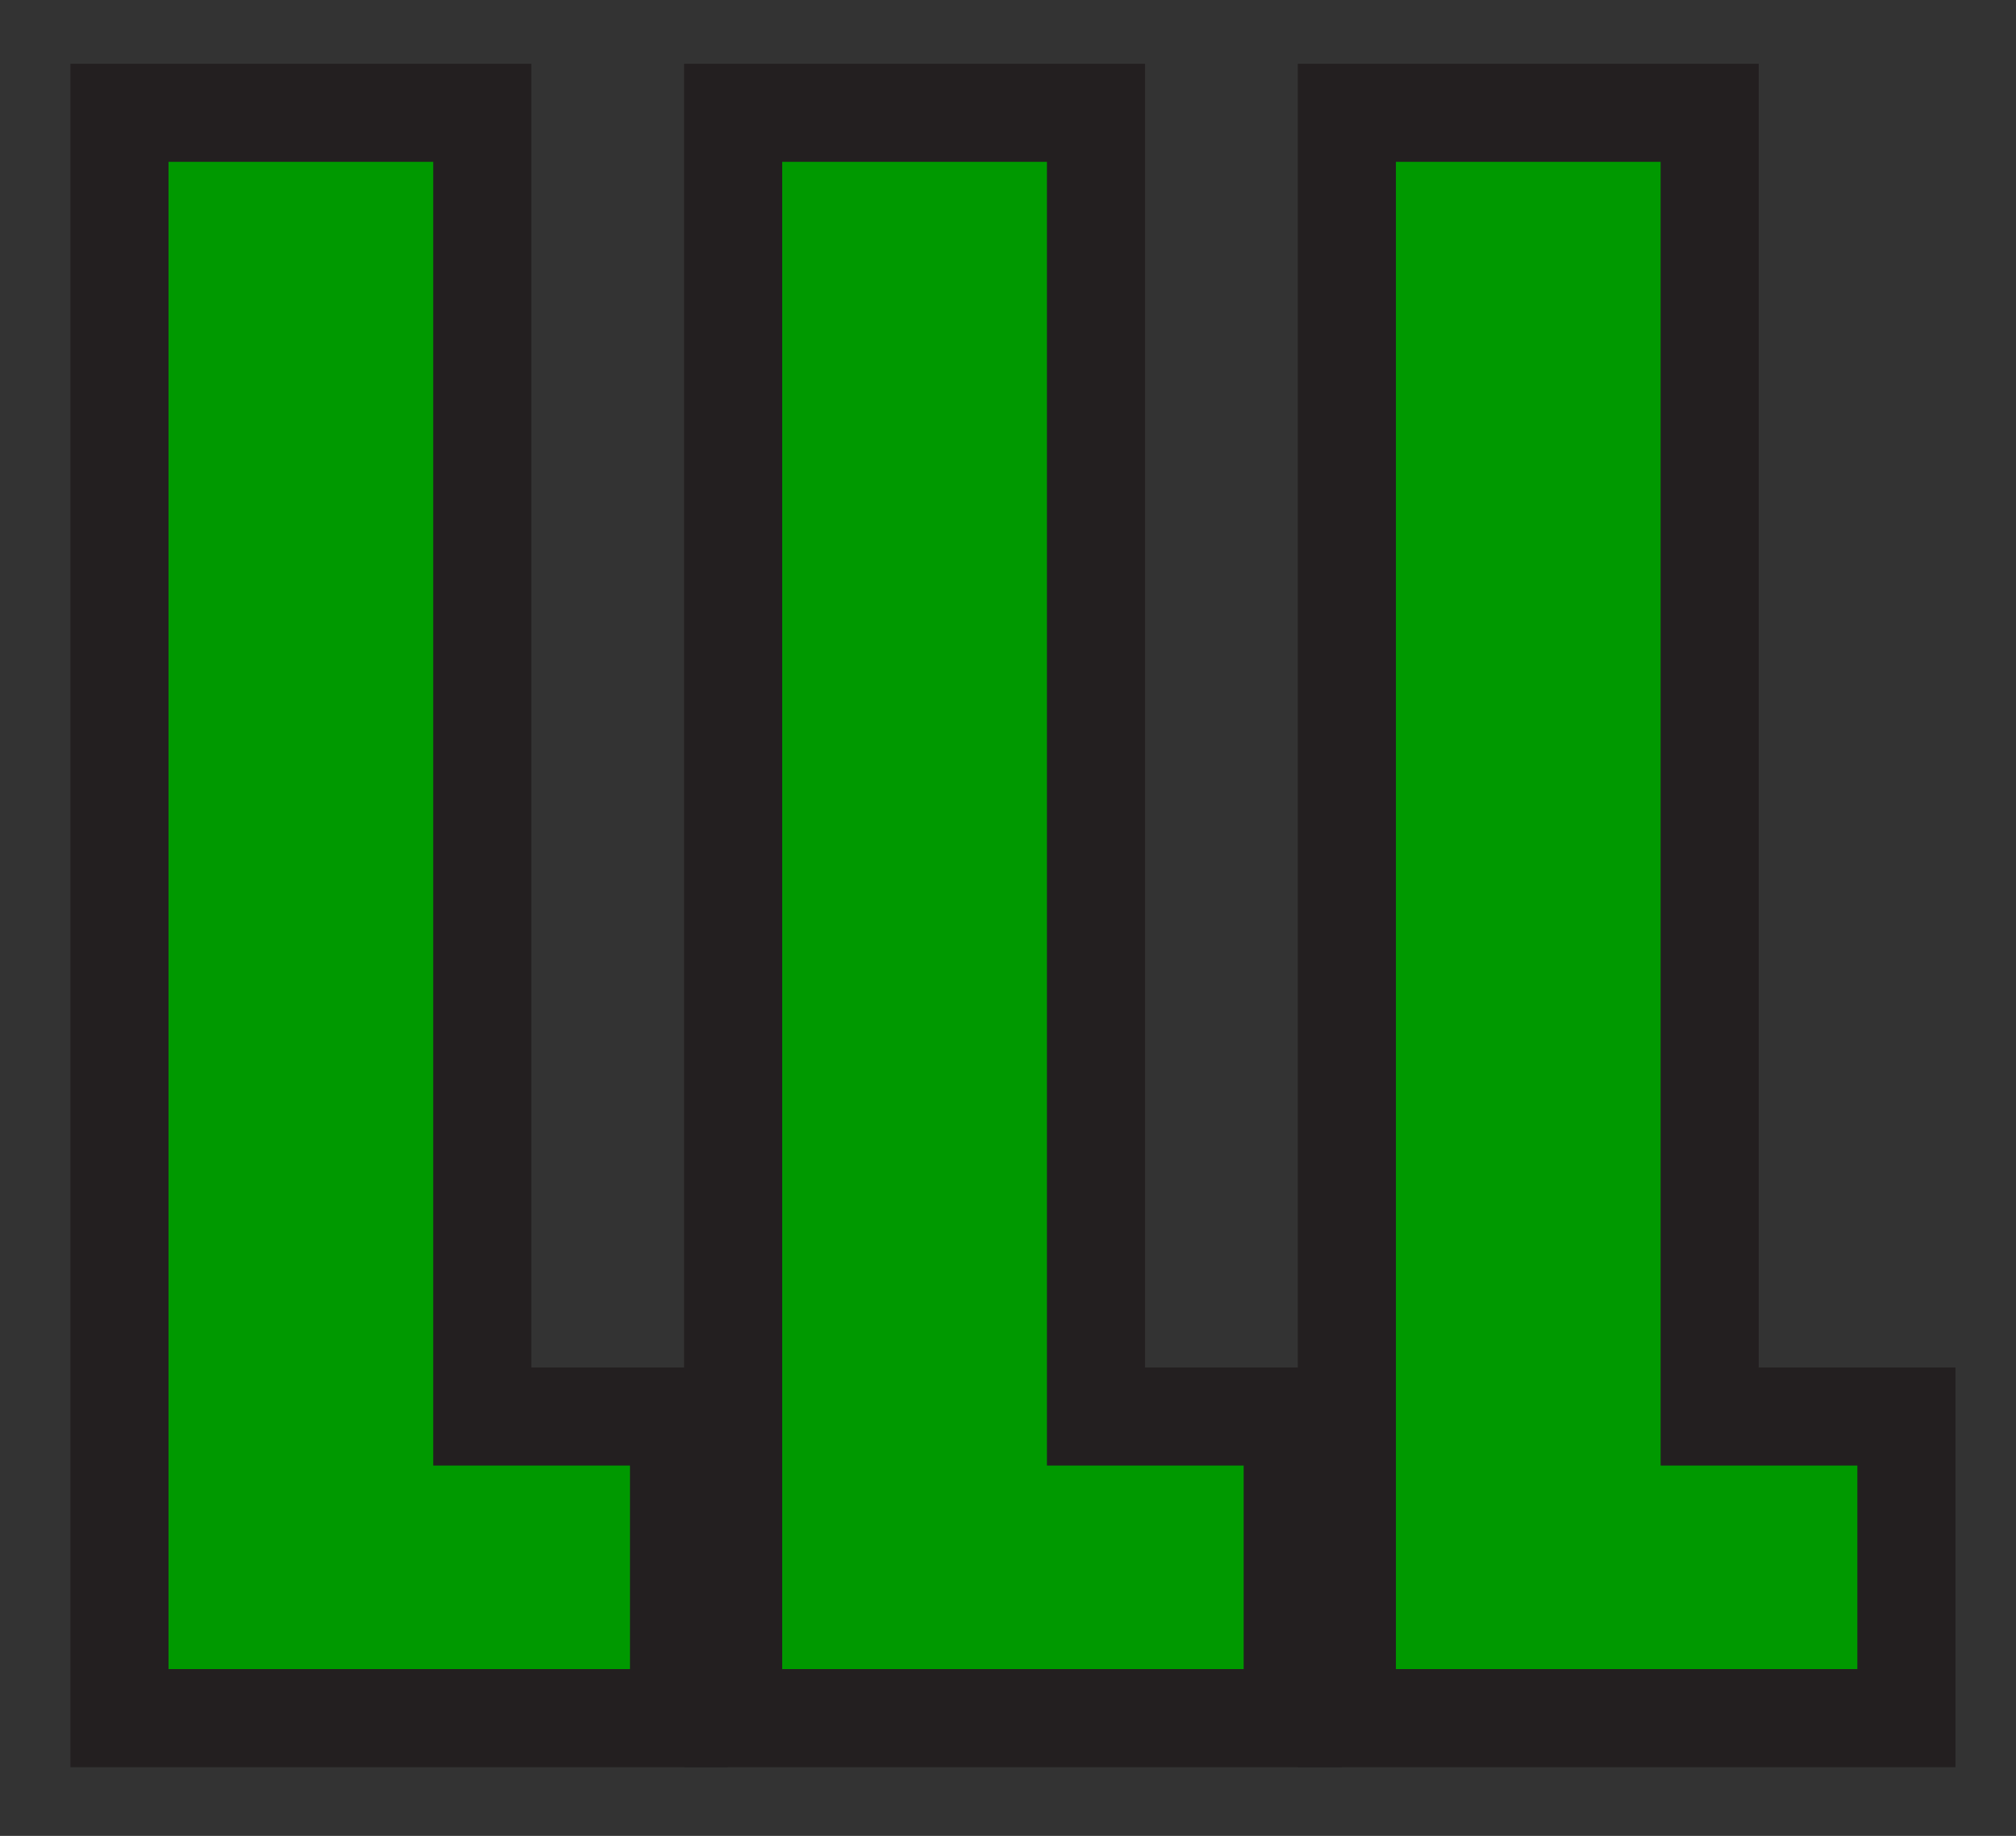
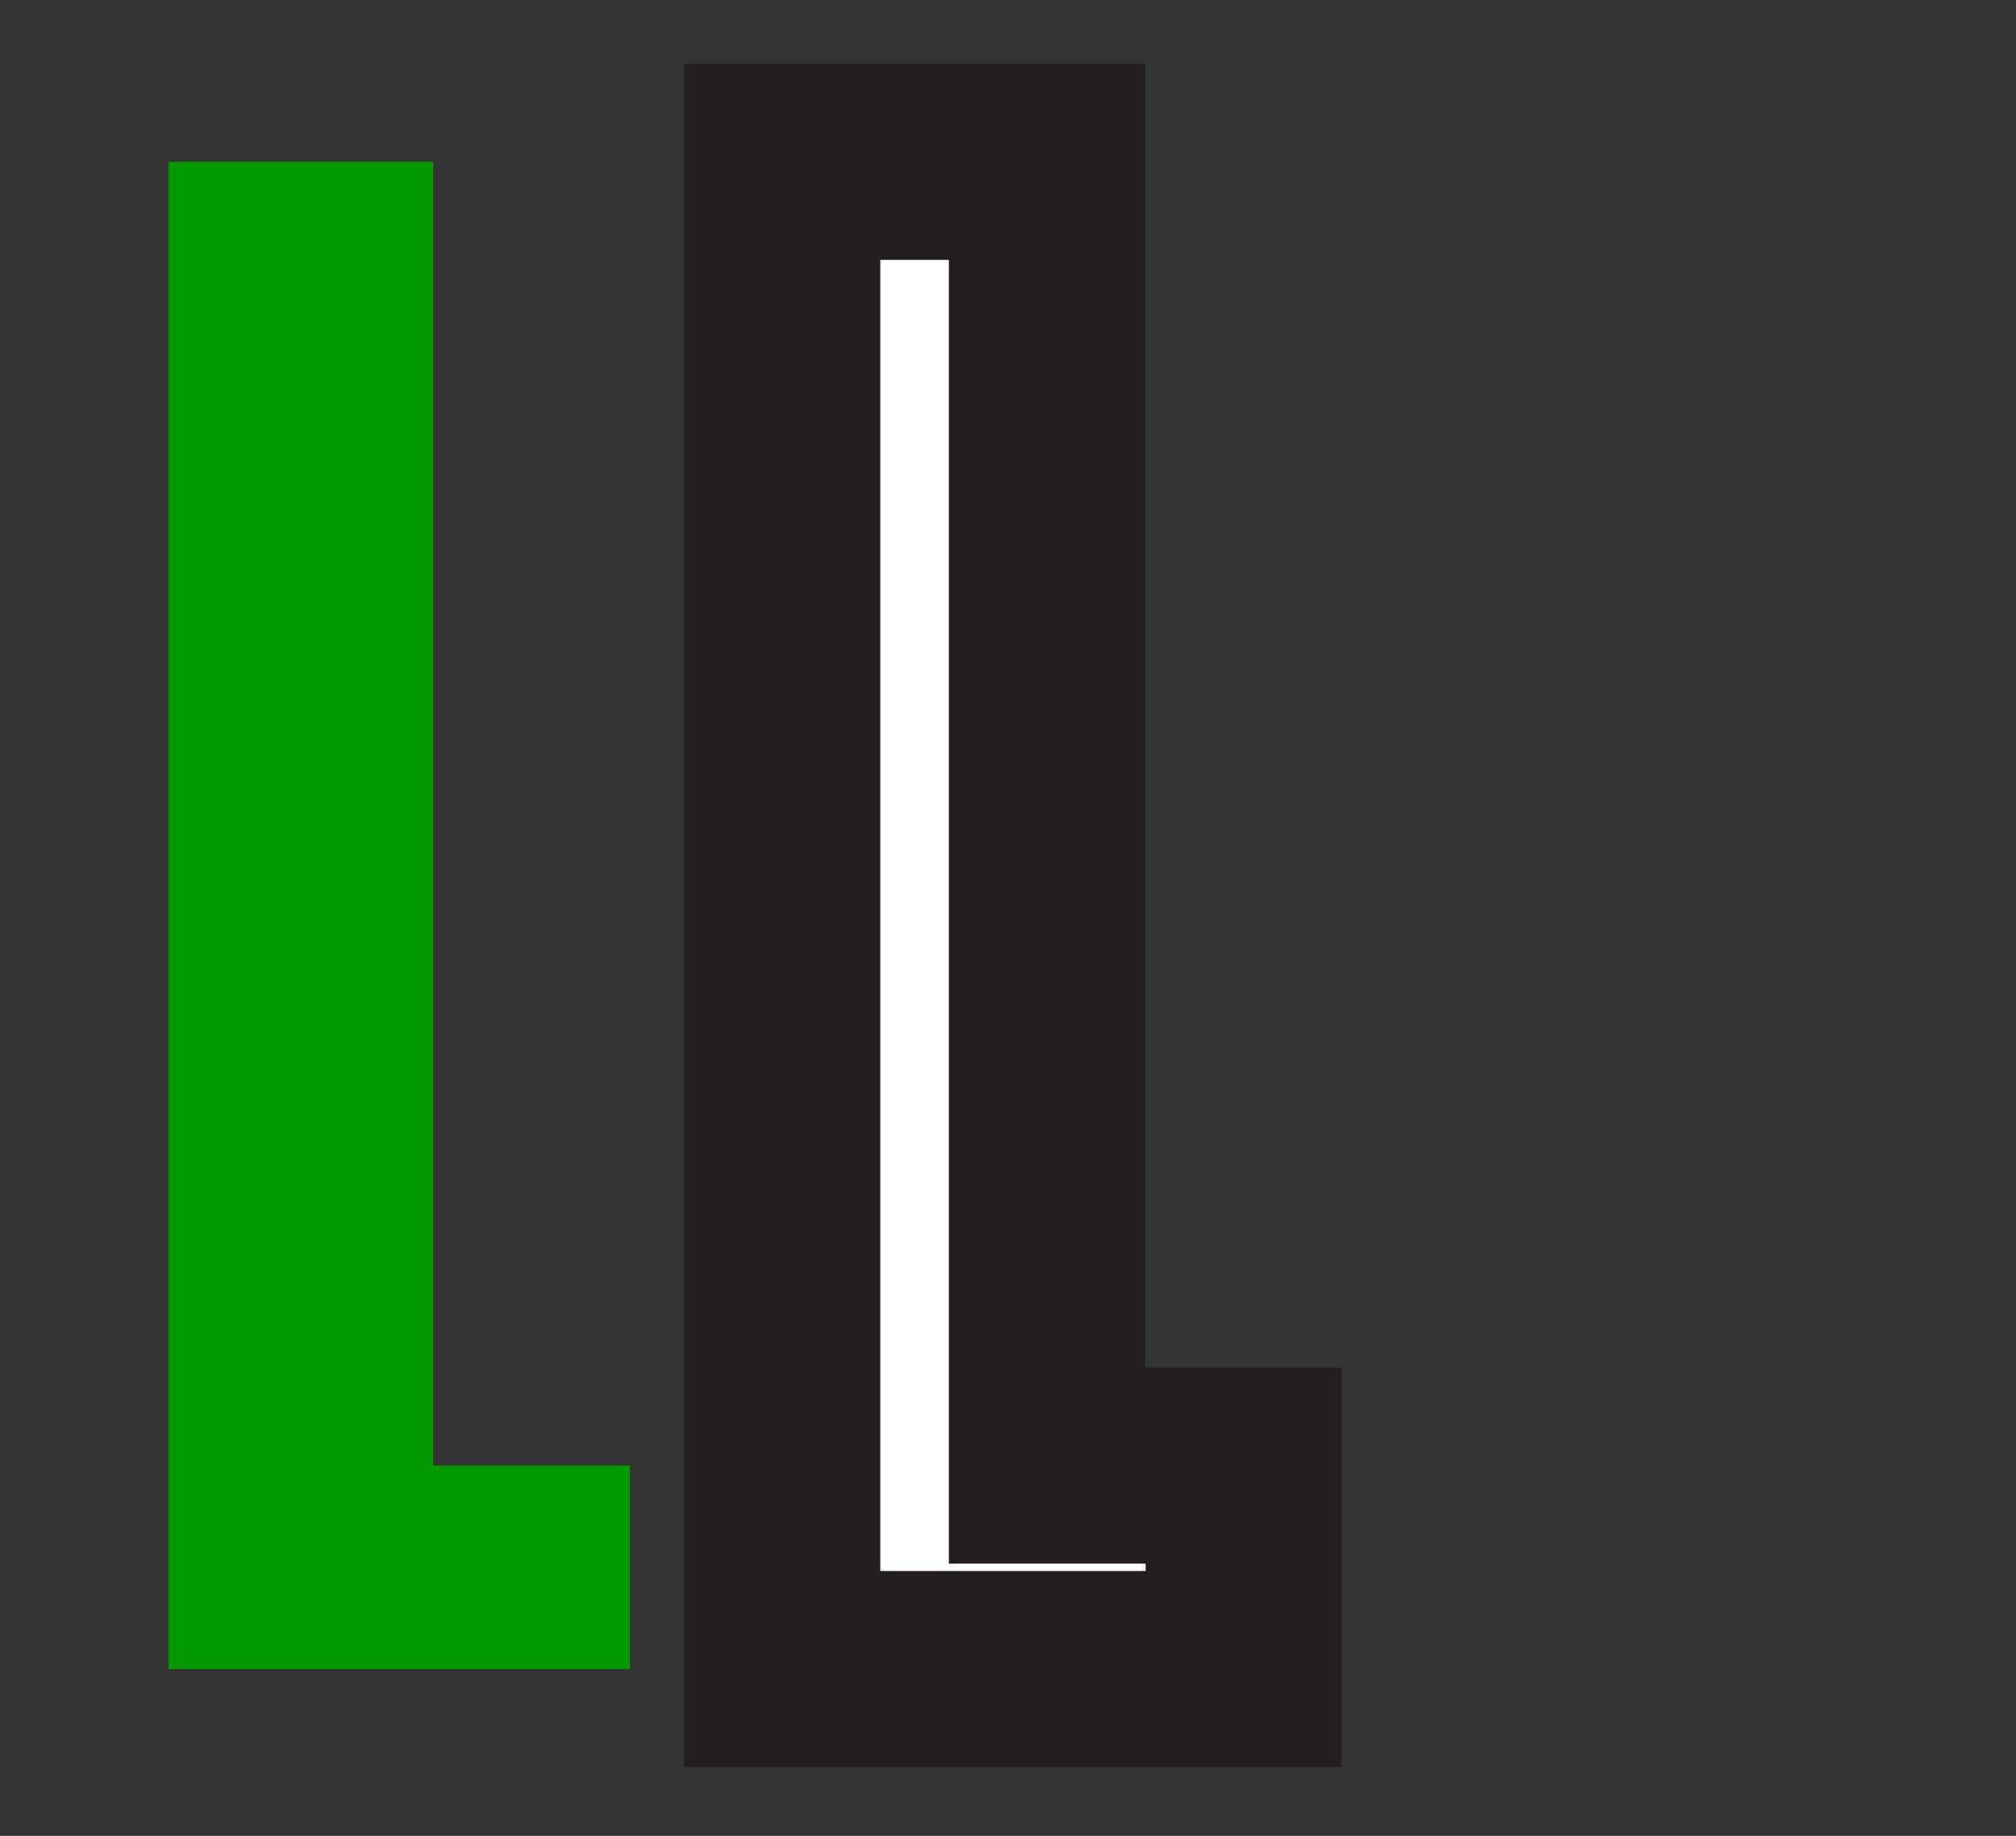
<svg xmlns="http://www.w3.org/2000/svg" id="Layer_1" data-name="Layer 1" viewBox="0 0 145 132.06">
  <rect x="0" y="0" width="145" height="132.06" fill="#333333" stroke="none" />
  <defs>
    <style>
      .cls-1 {
        fill: #090;
      }

      .cls-2 {
        fill: #fff;
        stroke: #231f20;
        stroke-miterlimit: 3.86;
        stroke-width: 14.11px;
      }
    </style>
  </defs>
-   <polygon class="cls-2" points="45.31 120.06 45.31 105.42 31.16 105.42 31.16 11.64 12.12 11.64 12.12 120.06 45.31 120.06 45.31 120.06" />
  <polygon class="cls-2" points="89.45 120.06 89.45 105.42 75.3 105.42 75.3 11.64 56.26 11.64 56.26 120.06 89.45 120.06 89.45 120.06" />
-   <polygon class="cls-2" points="133.59 120.06 133.59 105.42 119.44 105.42 119.44 11.64 100.4 11.64 100.4 120.06 133.59 120.06 133.59 120.06" />
  <polygon class="cls-1" points="45.31 120.06 45.31 105.42 31.16 105.42 31.16 11.64 12.12 11.64 12.12 120.06 45.31 120.06 45.31 120.06" />
-   <polygon class="cls-1" points="89.45 120.06 89.45 105.42 75.3 105.42 75.3 11.64 56.26 11.64 56.26 120.06 89.45 120.06 89.45 120.06" />
-   <polygon class="cls-1" points="133.59 120.06 133.59 105.42 119.44 105.42 119.44 11.64 100.4 11.64 100.4 120.06 133.59 120.06 133.59 120.06" />
</svg>